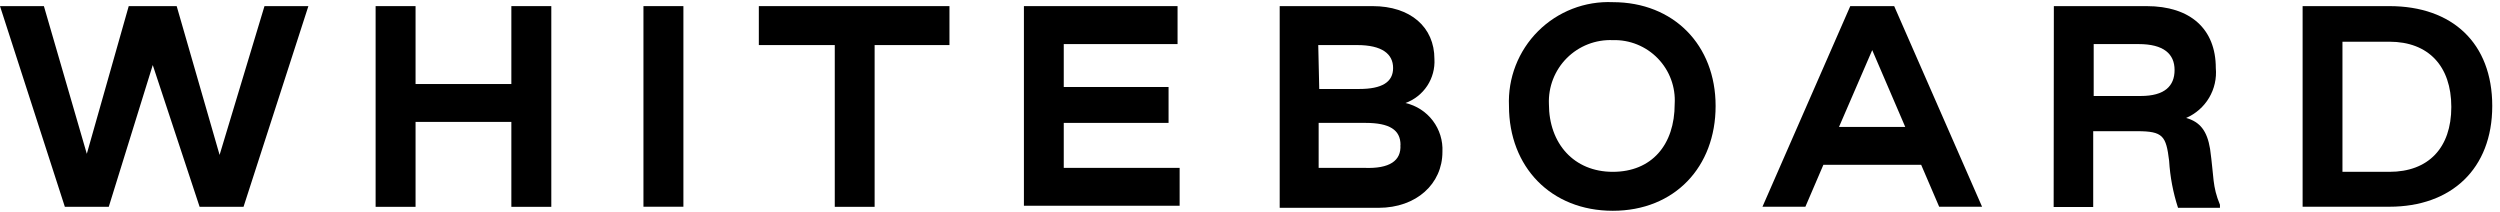
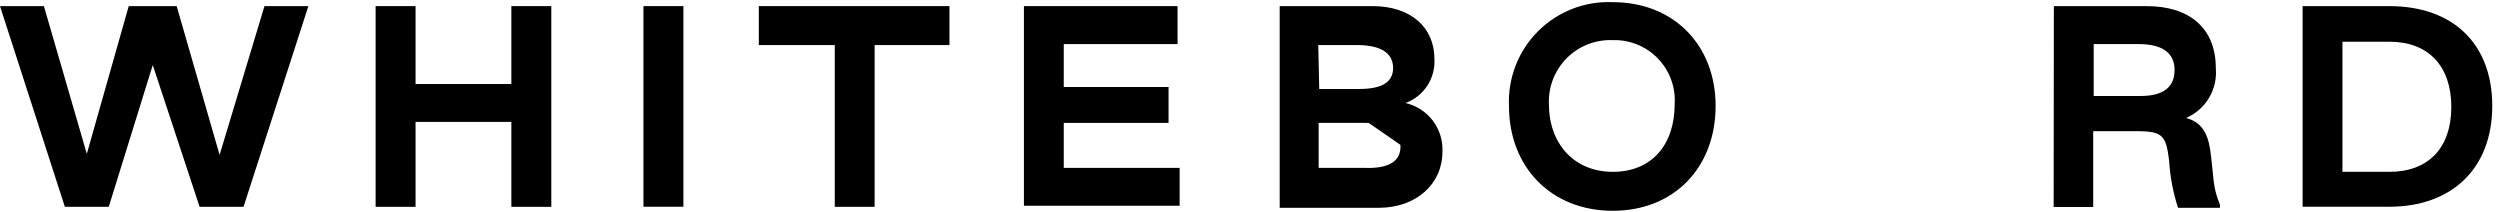
<svg xmlns="http://www.w3.org/2000/svg" width="283" height="24" viewBox="0 0 283 24" fill="none">
  <path d="M0 0.693H4.969L9.827 17.414L14.572 0.693H20L24.858 17.537L29.939 0.693H34.909L27.567 23.413H22.597L17.292 7.363L12.311 23.413H7.342L0 0.693Z" fill="black" />
  <path d="M42.52 0.693H47.041V9.512H57.886V0.693H62.408V23.413H57.886V13.799H47.041V23.413H42.52V0.693Z" fill="black" />
  <path d="M77.361 0.693H72.839V23.401H77.361V0.693Z" fill="black" />
  <path d="M94.496 5.102H85.9V0.693H107.479V5.102H99.007V23.413H94.496V5.102Z" fill="black" />
  <path d="M115.907 0.693H133.299V4.99H120.417V9.848H132.281V13.911H120.417V19.003H133.534V23.29H115.907V0.693Z" fill="black" />
-   <path d="M163.283 17.19C163.283 20.805 160.34 23.525 156.053 23.525H144.861V0.693H155.371C159.668 0.693 162.377 3.065 162.377 6.68C162.439 7.753 162.153 8.817 161.563 9.714C160.972 10.611 160.107 11.294 159.098 11.661C160.334 11.944 161.431 12.653 162.197 13.664C162.962 14.675 163.347 15.923 163.283 17.19ZM149.383 10.072H153.86C156.456 10.072 157.699 9.288 157.699 7.699C157.699 6.11 156.456 5.102 153.636 5.102H149.226L149.338 10.072H149.383ZM158.538 16.406C158.538 14.705 157.296 13.911 154.576 13.911H149.271V19.003H154.453C157.284 19.115 158.639 18.208 158.527 16.406H158.538Z" fill="black" />
+   <path d="M163.283 17.19C163.283 20.805 160.34 23.525 156.053 23.525H144.861V0.693H155.371C159.668 0.693 162.377 3.065 162.377 6.68C162.439 7.753 162.153 8.817 161.563 9.714C160.972 10.611 160.107 11.294 159.098 11.661C160.334 11.944 161.431 12.653 162.197 13.664C162.962 14.675 163.347 15.923 163.283 17.19ZM149.383 10.072H153.86C156.456 10.072 157.699 9.288 157.699 7.699C157.699 6.11 156.456 5.102 153.636 5.102H149.226L149.338 10.072H149.383ZC158.538 14.705 157.296 13.911 154.576 13.911H149.271V19.003H154.453C157.284 19.115 158.639 18.208 158.527 16.406H158.538Z" fill="black" />
  <path d="M170.816 11.997C170.747 10.435 171.005 8.877 171.571 7.42C172.138 5.963 173.001 4.64 174.106 3.535C175.211 2.43 176.534 1.567 177.991 1C179.447 0.434 181.006 0.177 182.568 0.245C189.462 0.245 194.207 5.102 194.207 11.997C194.207 18.891 189.574 23.86 182.568 23.86C175.561 23.86 170.816 18.891 170.816 11.997ZM189.574 11.773C189.632 10.827 189.492 9.88 189.163 8.991C188.835 8.103 188.325 7.293 187.665 6.612C187.006 5.932 186.212 5.397 185.335 5.04C184.457 4.684 183.514 4.514 182.568 4.543C181.607 4.503 180.65 4.663 179.755 5.012C178.86 5.362 178.047 5.893 177.367 6.572C176.688 7.252 176.157 8.065 175.807 8.96C175.458 9.855 175.298 10.813 175.337 11.773C175.337 16.25 178.169 19.451 182.568 19.451C186.966 19.451 189.574 16.406 189.574 11.773Z" fill="black" />
-   <path d="M209.451 0.693H214.421L224.37 23.401H219.513L217.476 18.656H206.407L204.37 23.401H199.512L209.451 0.693ZM215.674 14.369L211.936 5.673L208.175 14.369H215.674Z" fill="black" />
  <path d="M232.496 0.693H242.994C247.975 0.693 250.829 3.3 250.829 7.699C250.937 8.875 250.671 10.055 250.068 11.07C249.464 12.085 248.556 12.883 247.471 13.351C249.049 13.799 249.844 14.817 250.18 16.854C250.639 20.133 250.415 21.029 251.299 23.178V23.525H246.553C245.993 21.803 245.654 20.016 245.546 18.208C245.199 15.388 244.863 14.851 241.92 14.851H236.951V23.435H232.474L232.496 0.693ZM242.323 10.866C245.031 10.866 246.162 9.747 246.162 7.923C246.162 6.098 244.919 4.99 242.099 4.99H237.006V10.866H242.323Z" fill="black" />
  <path d="M260.656 0.693H270.483C277.601 0.693 282.123 4.878 282.123 11.997C282.123 19.115 277.489 23.401 270.483 23.401H260.656V0.693ZM270.483 19.451C274.892 19.451 277.489 16.742 277.489 12.109C277.489 7.475 274.892 4.722 270.483 4.722H265.166V19.451H270.483Z" fill="black" />
</svg>